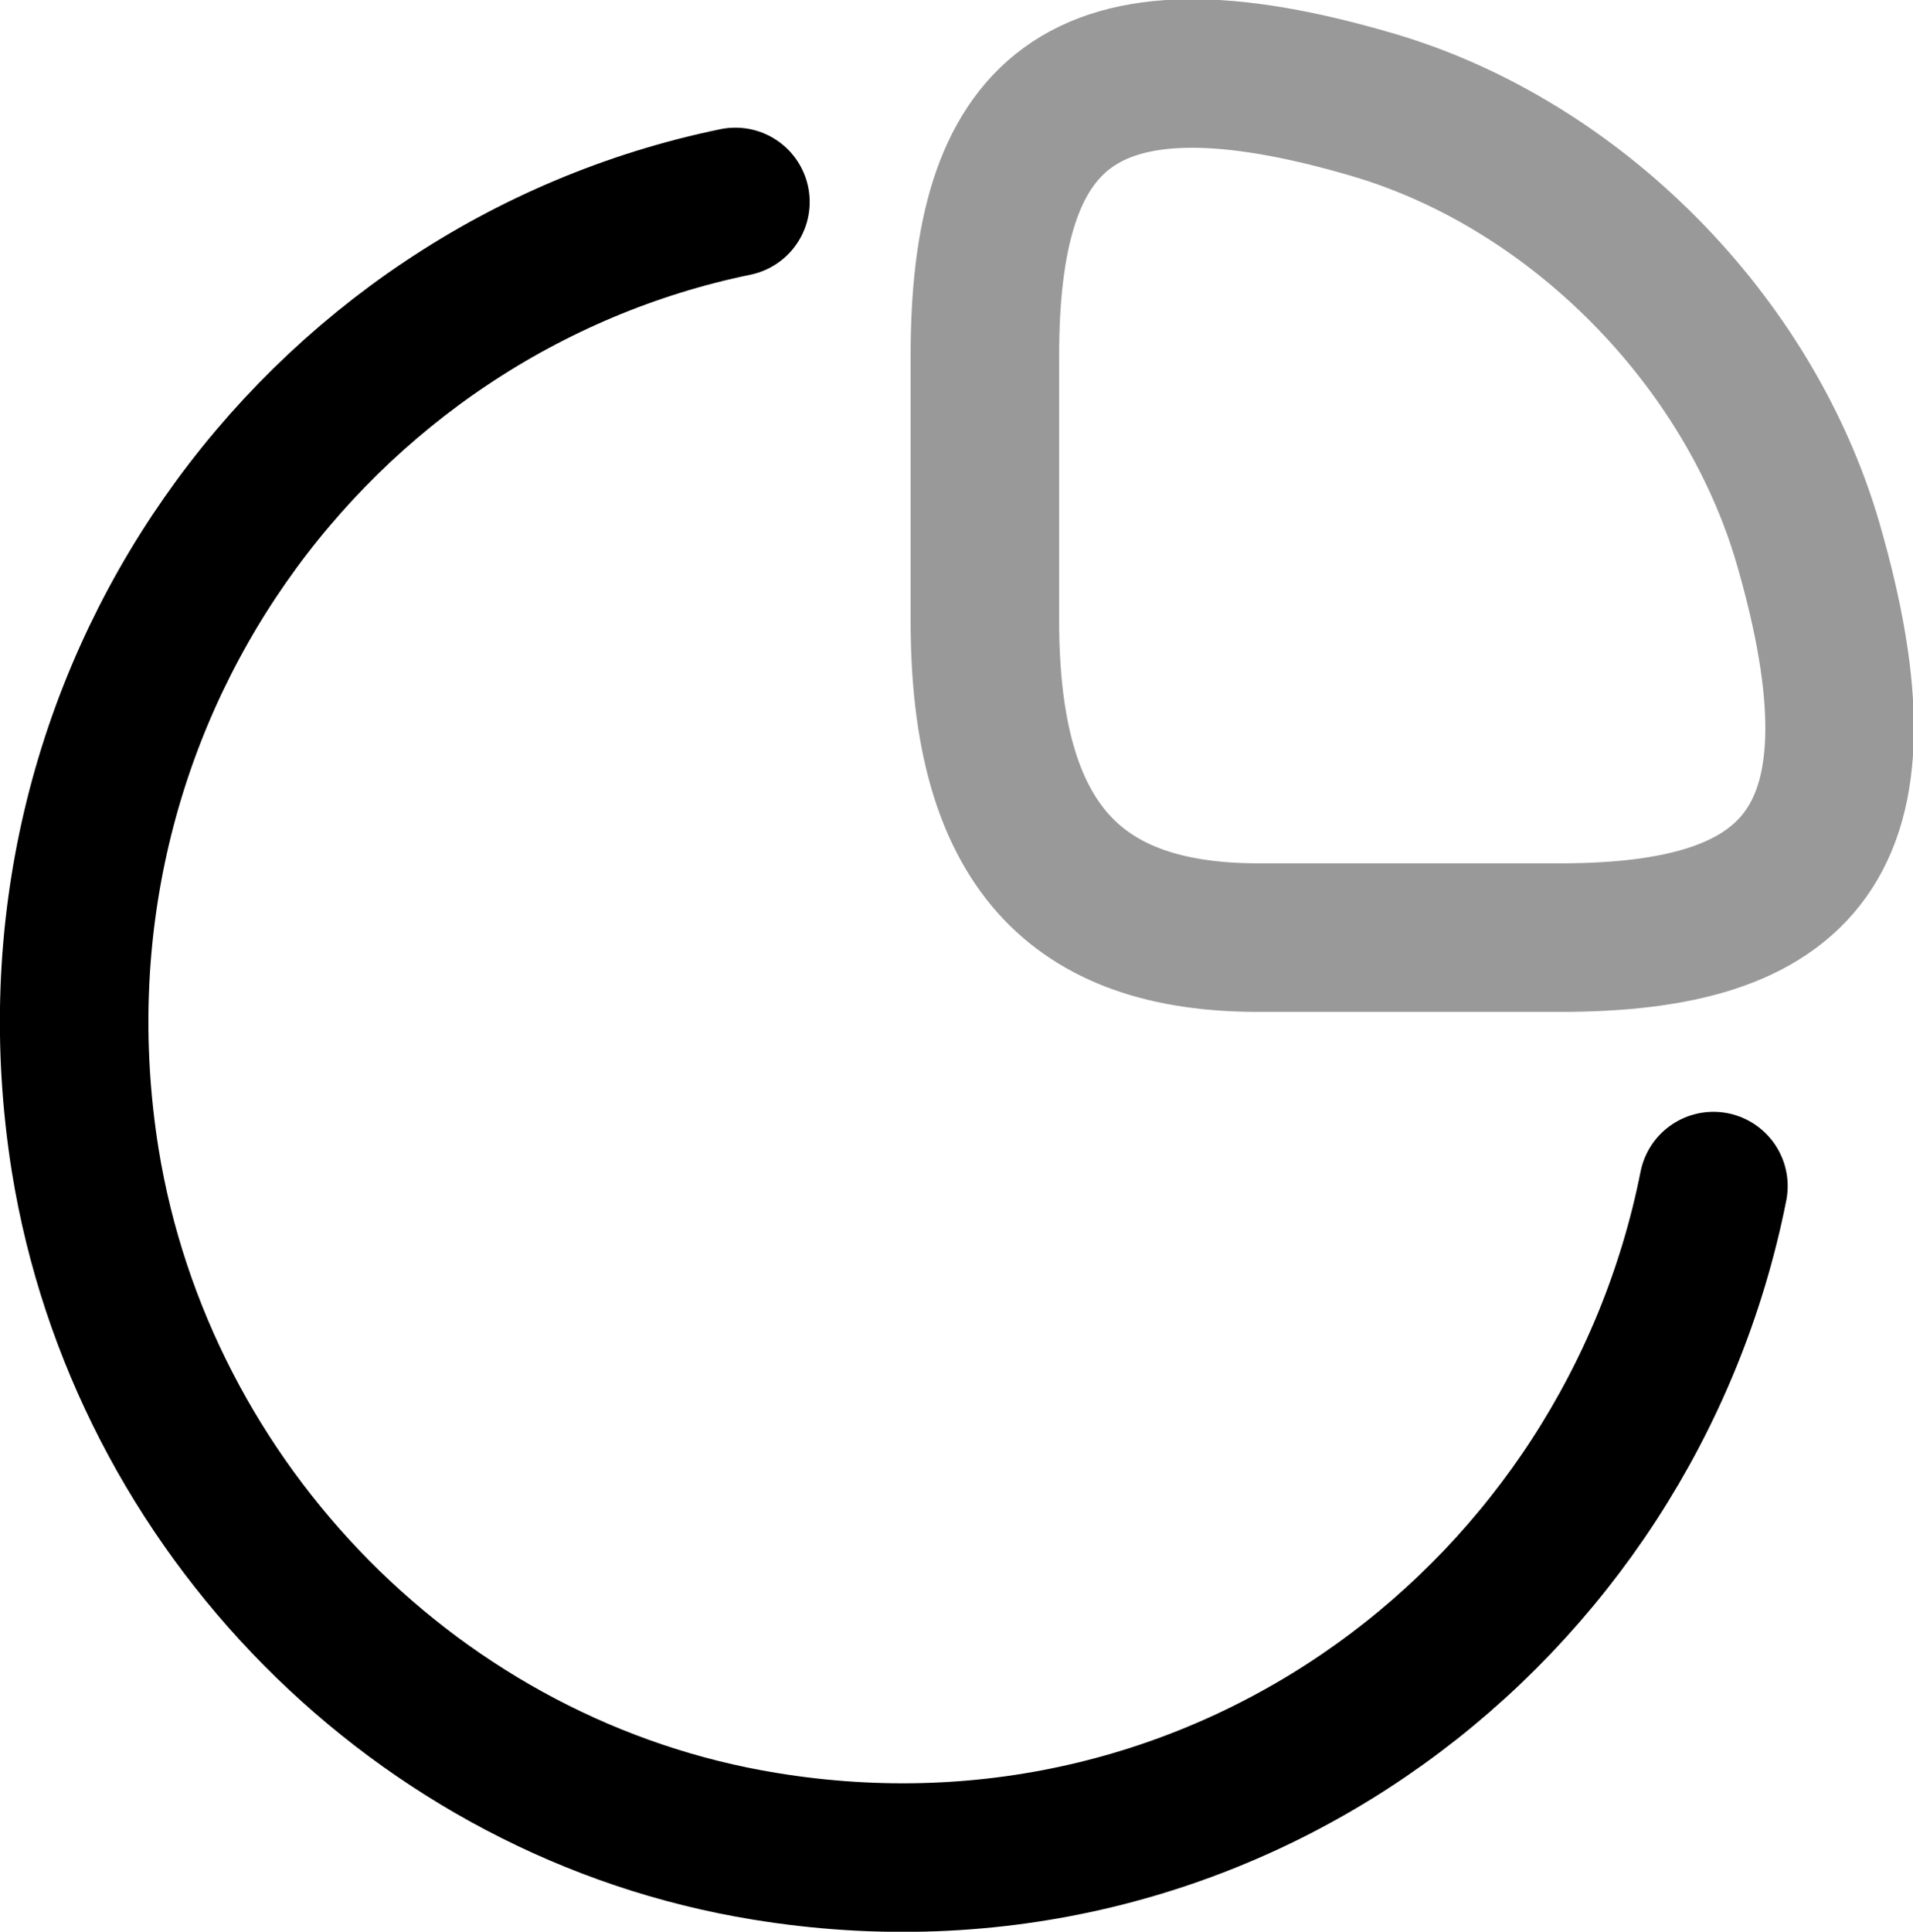
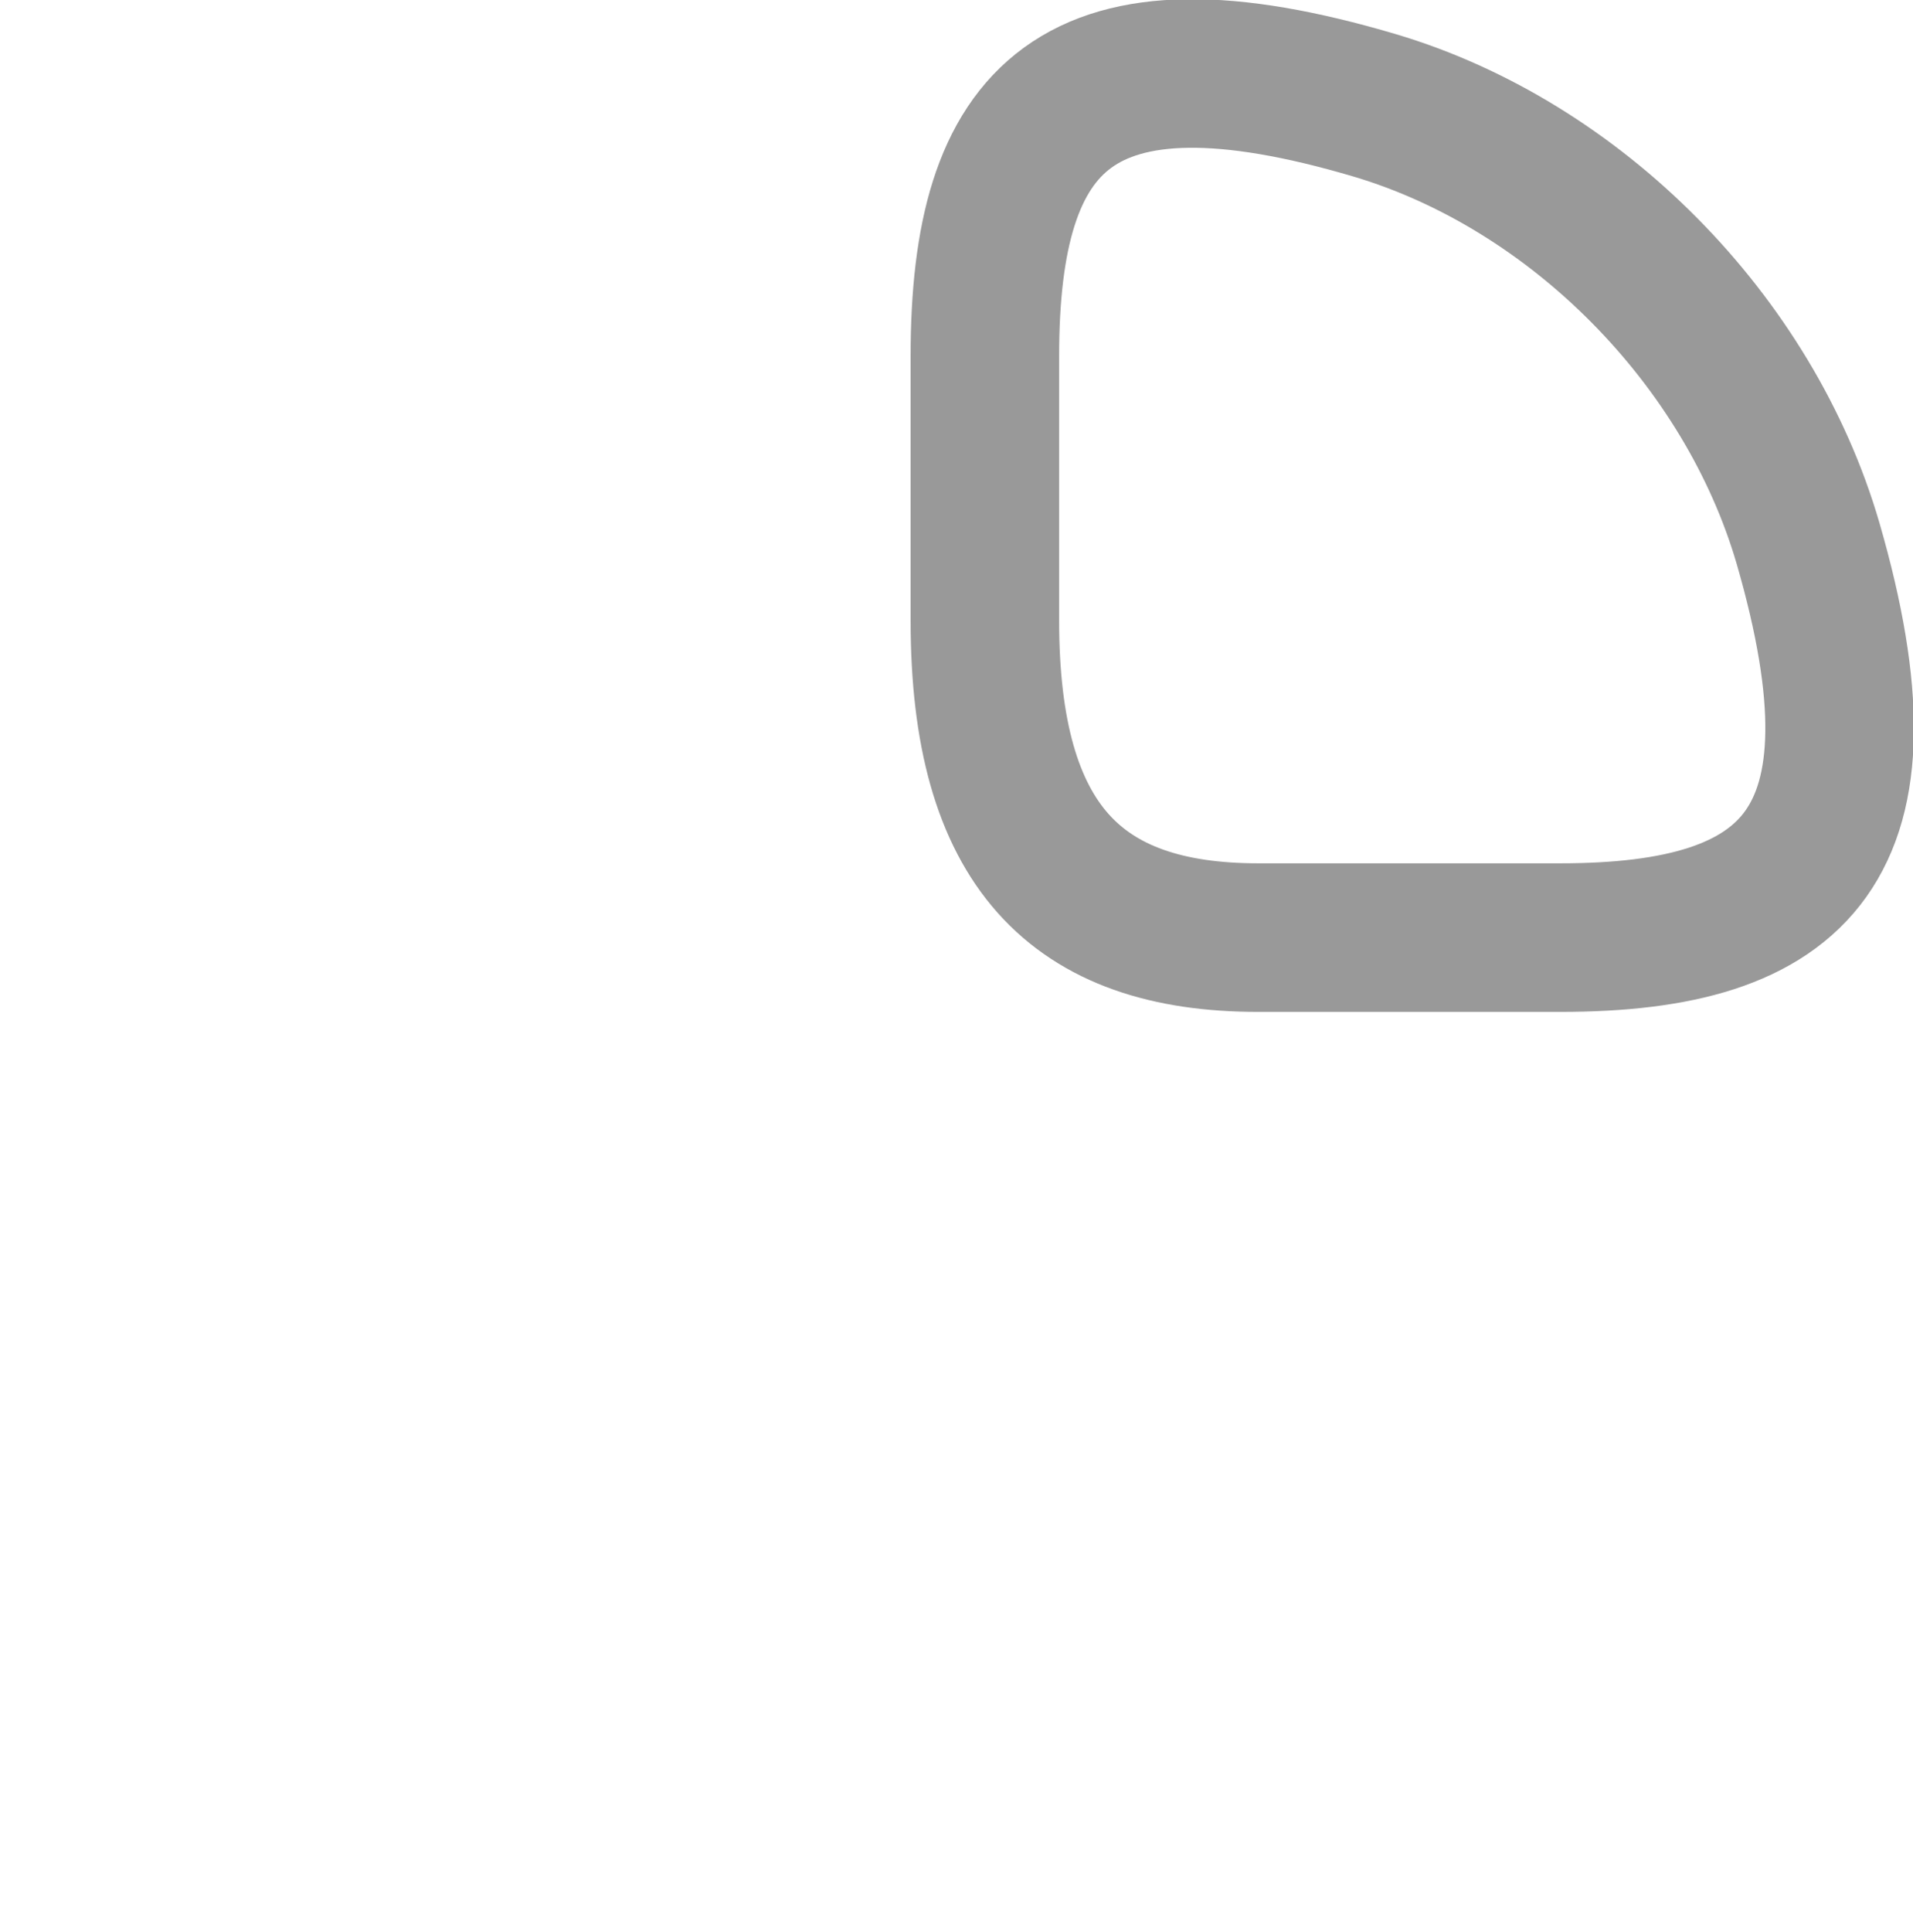
<svg xmlns="http://www.w3.org/2000/svg" width="51.3px" height="51.786px" viewBox="0 0 51.3 51.786" version="1.1">
  <title>Group 26</title>
  <g id="FInal-" stroke="none" stroke-width="1" fill="none" fill-rule="evenodd" stroke-linecap="round" stroke-linejoin="round">
    <g id="SP" transform="translate(-743.705, -2005.405)" stroke="#000000" stroke-width="3.983">
      <g id="Group-54" transform="translate(101, 1308)">
        <g id="Group-41" transform="translate(0, 337.103)">
          <g id="Group-26" transform="translate(644.694, 362.272)">
            <path d="M39.856,23.165 C46.205,23.165 48.842,20.697 46.498,12.601 C44.911,7.147 40.271,2.458 34.874,0.854 C26.864,-1.516 24.422,1.15 24.422,7.567 L24.422,14.675 C24.422,20.697 26.864,23.165 31.748,23.165 L39.856,23.165 Z" id="Path" opacity="0.4" />
-             <path d="M43.959,29.827 C41.688,41.254 30.846,49.547 18.514,47.523 C9.259,46.017 1.81,38.49 0.296,29.136 C-1.682,16.722 6.475,5.764 17.732,3.444" id="Path" />
          </g>
        </g>
      </g>
    </g>
  </g>
</svg>